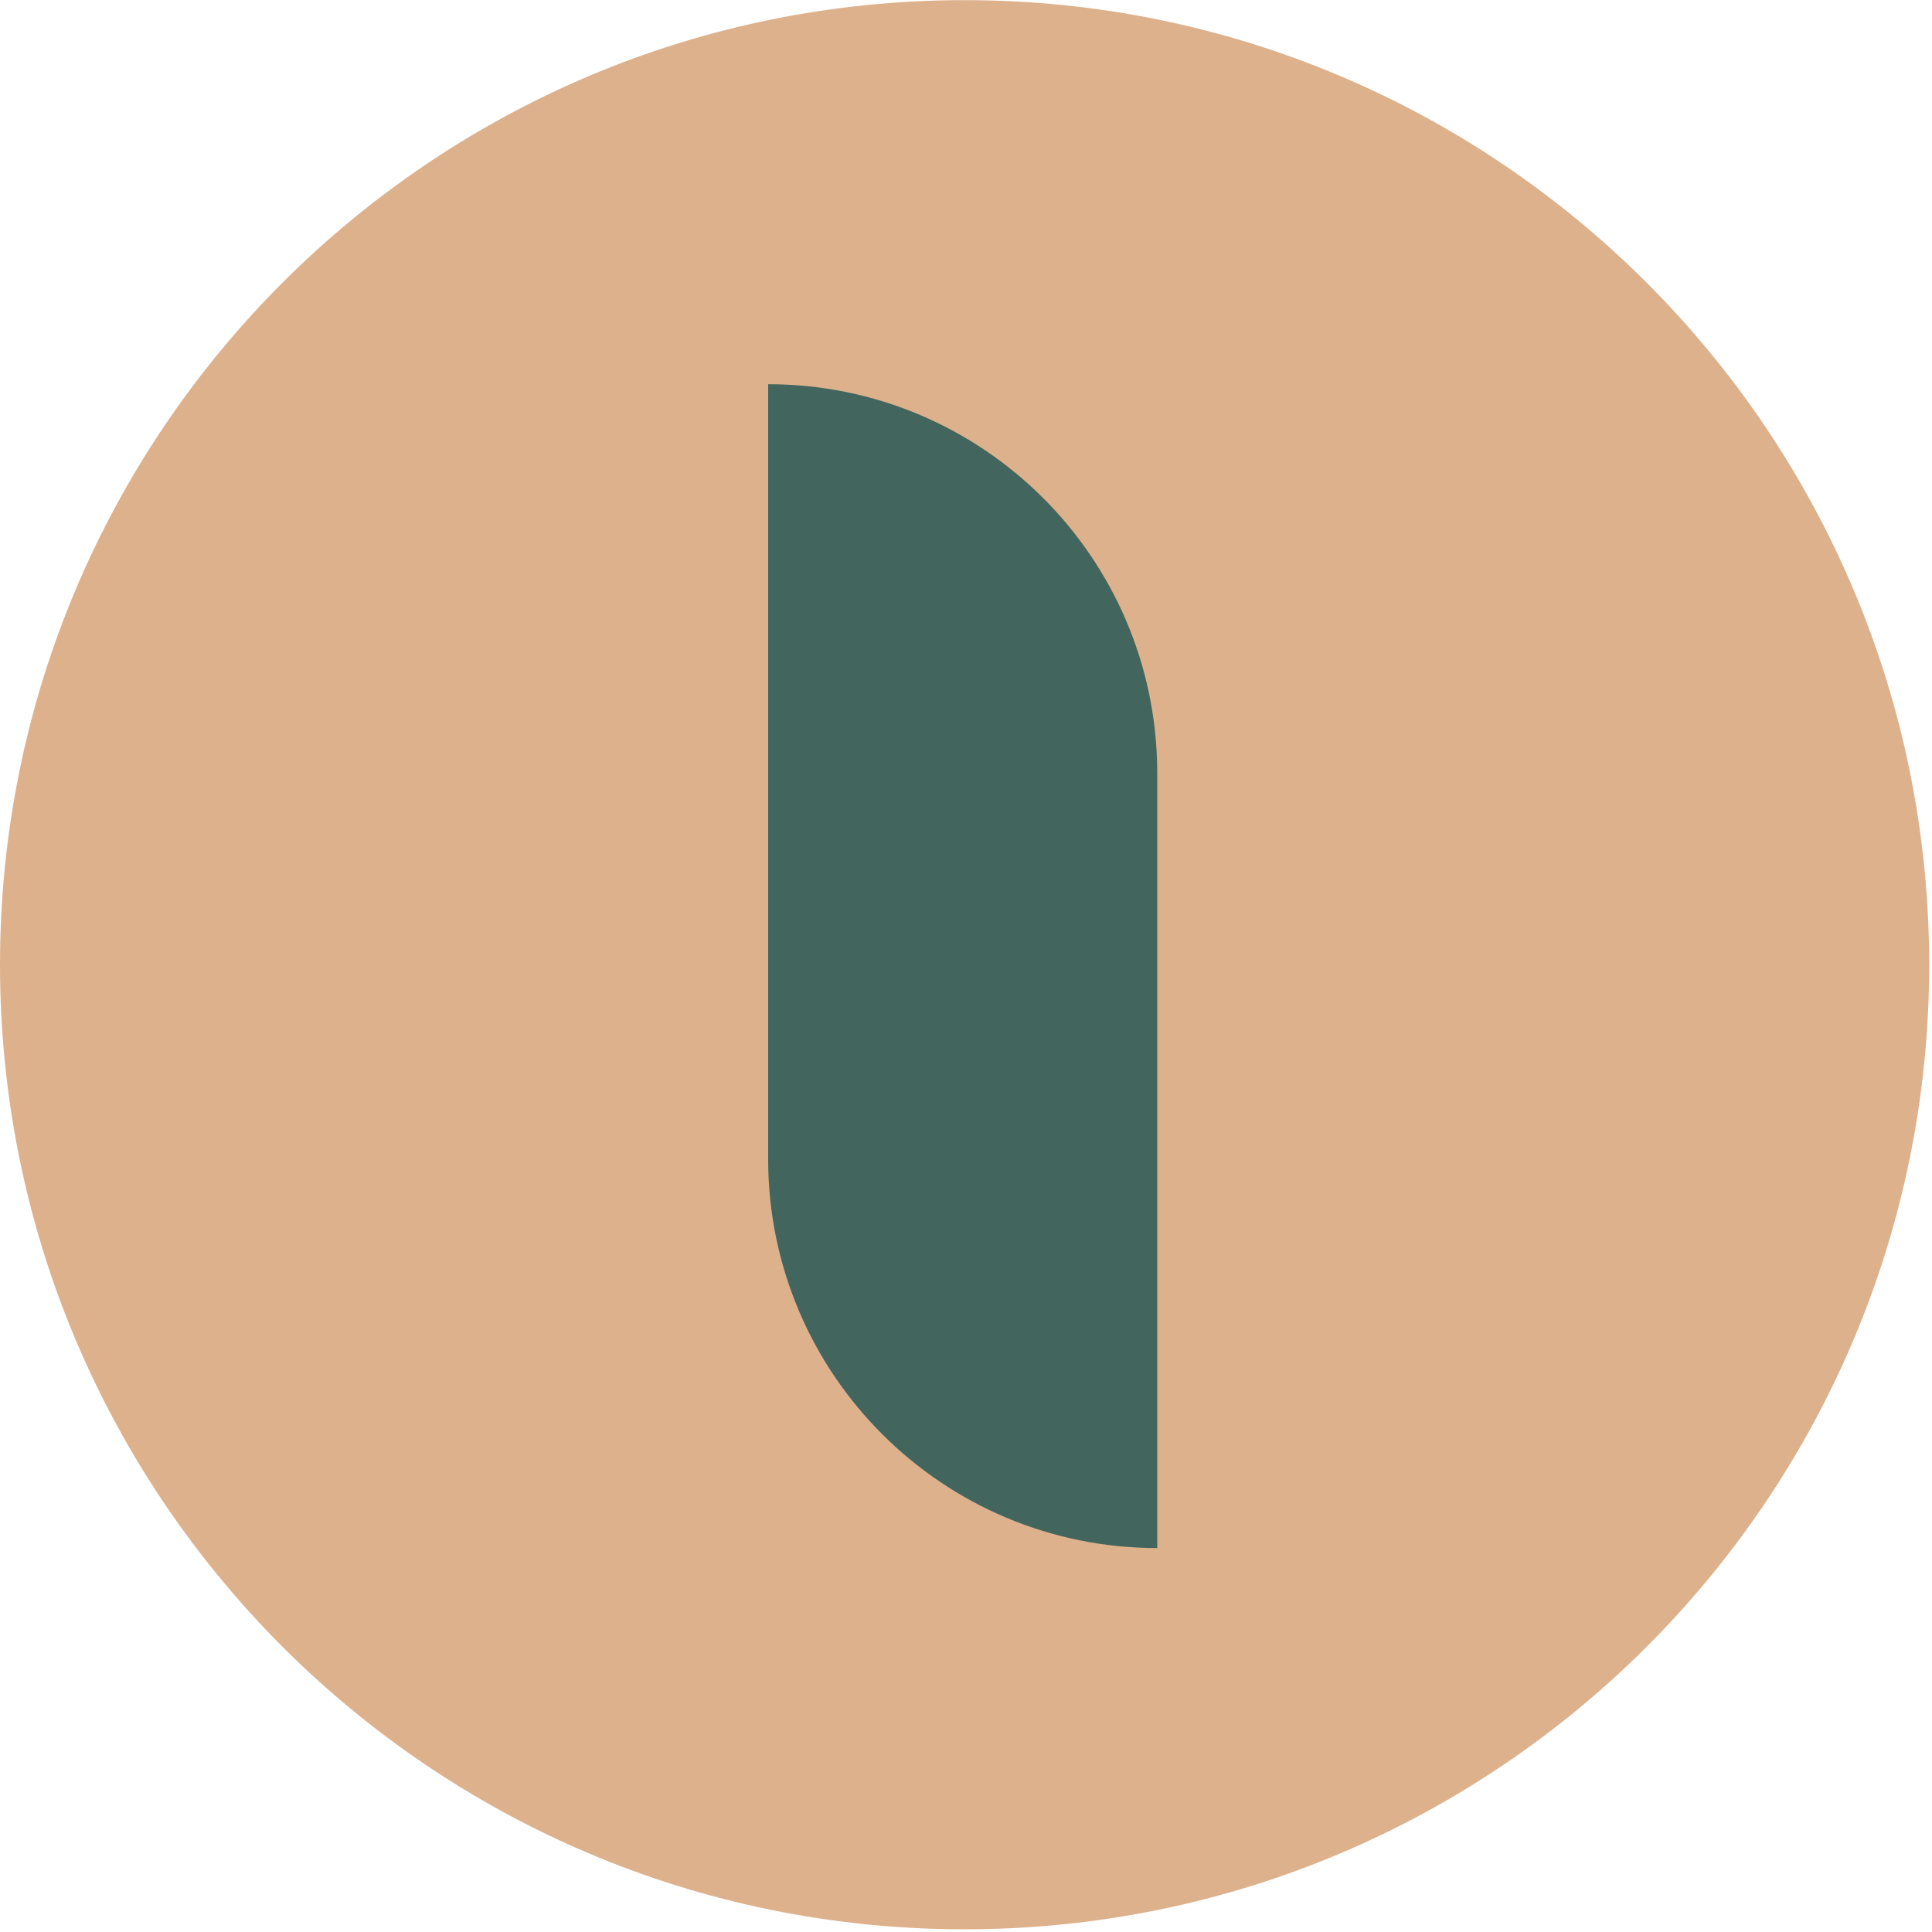
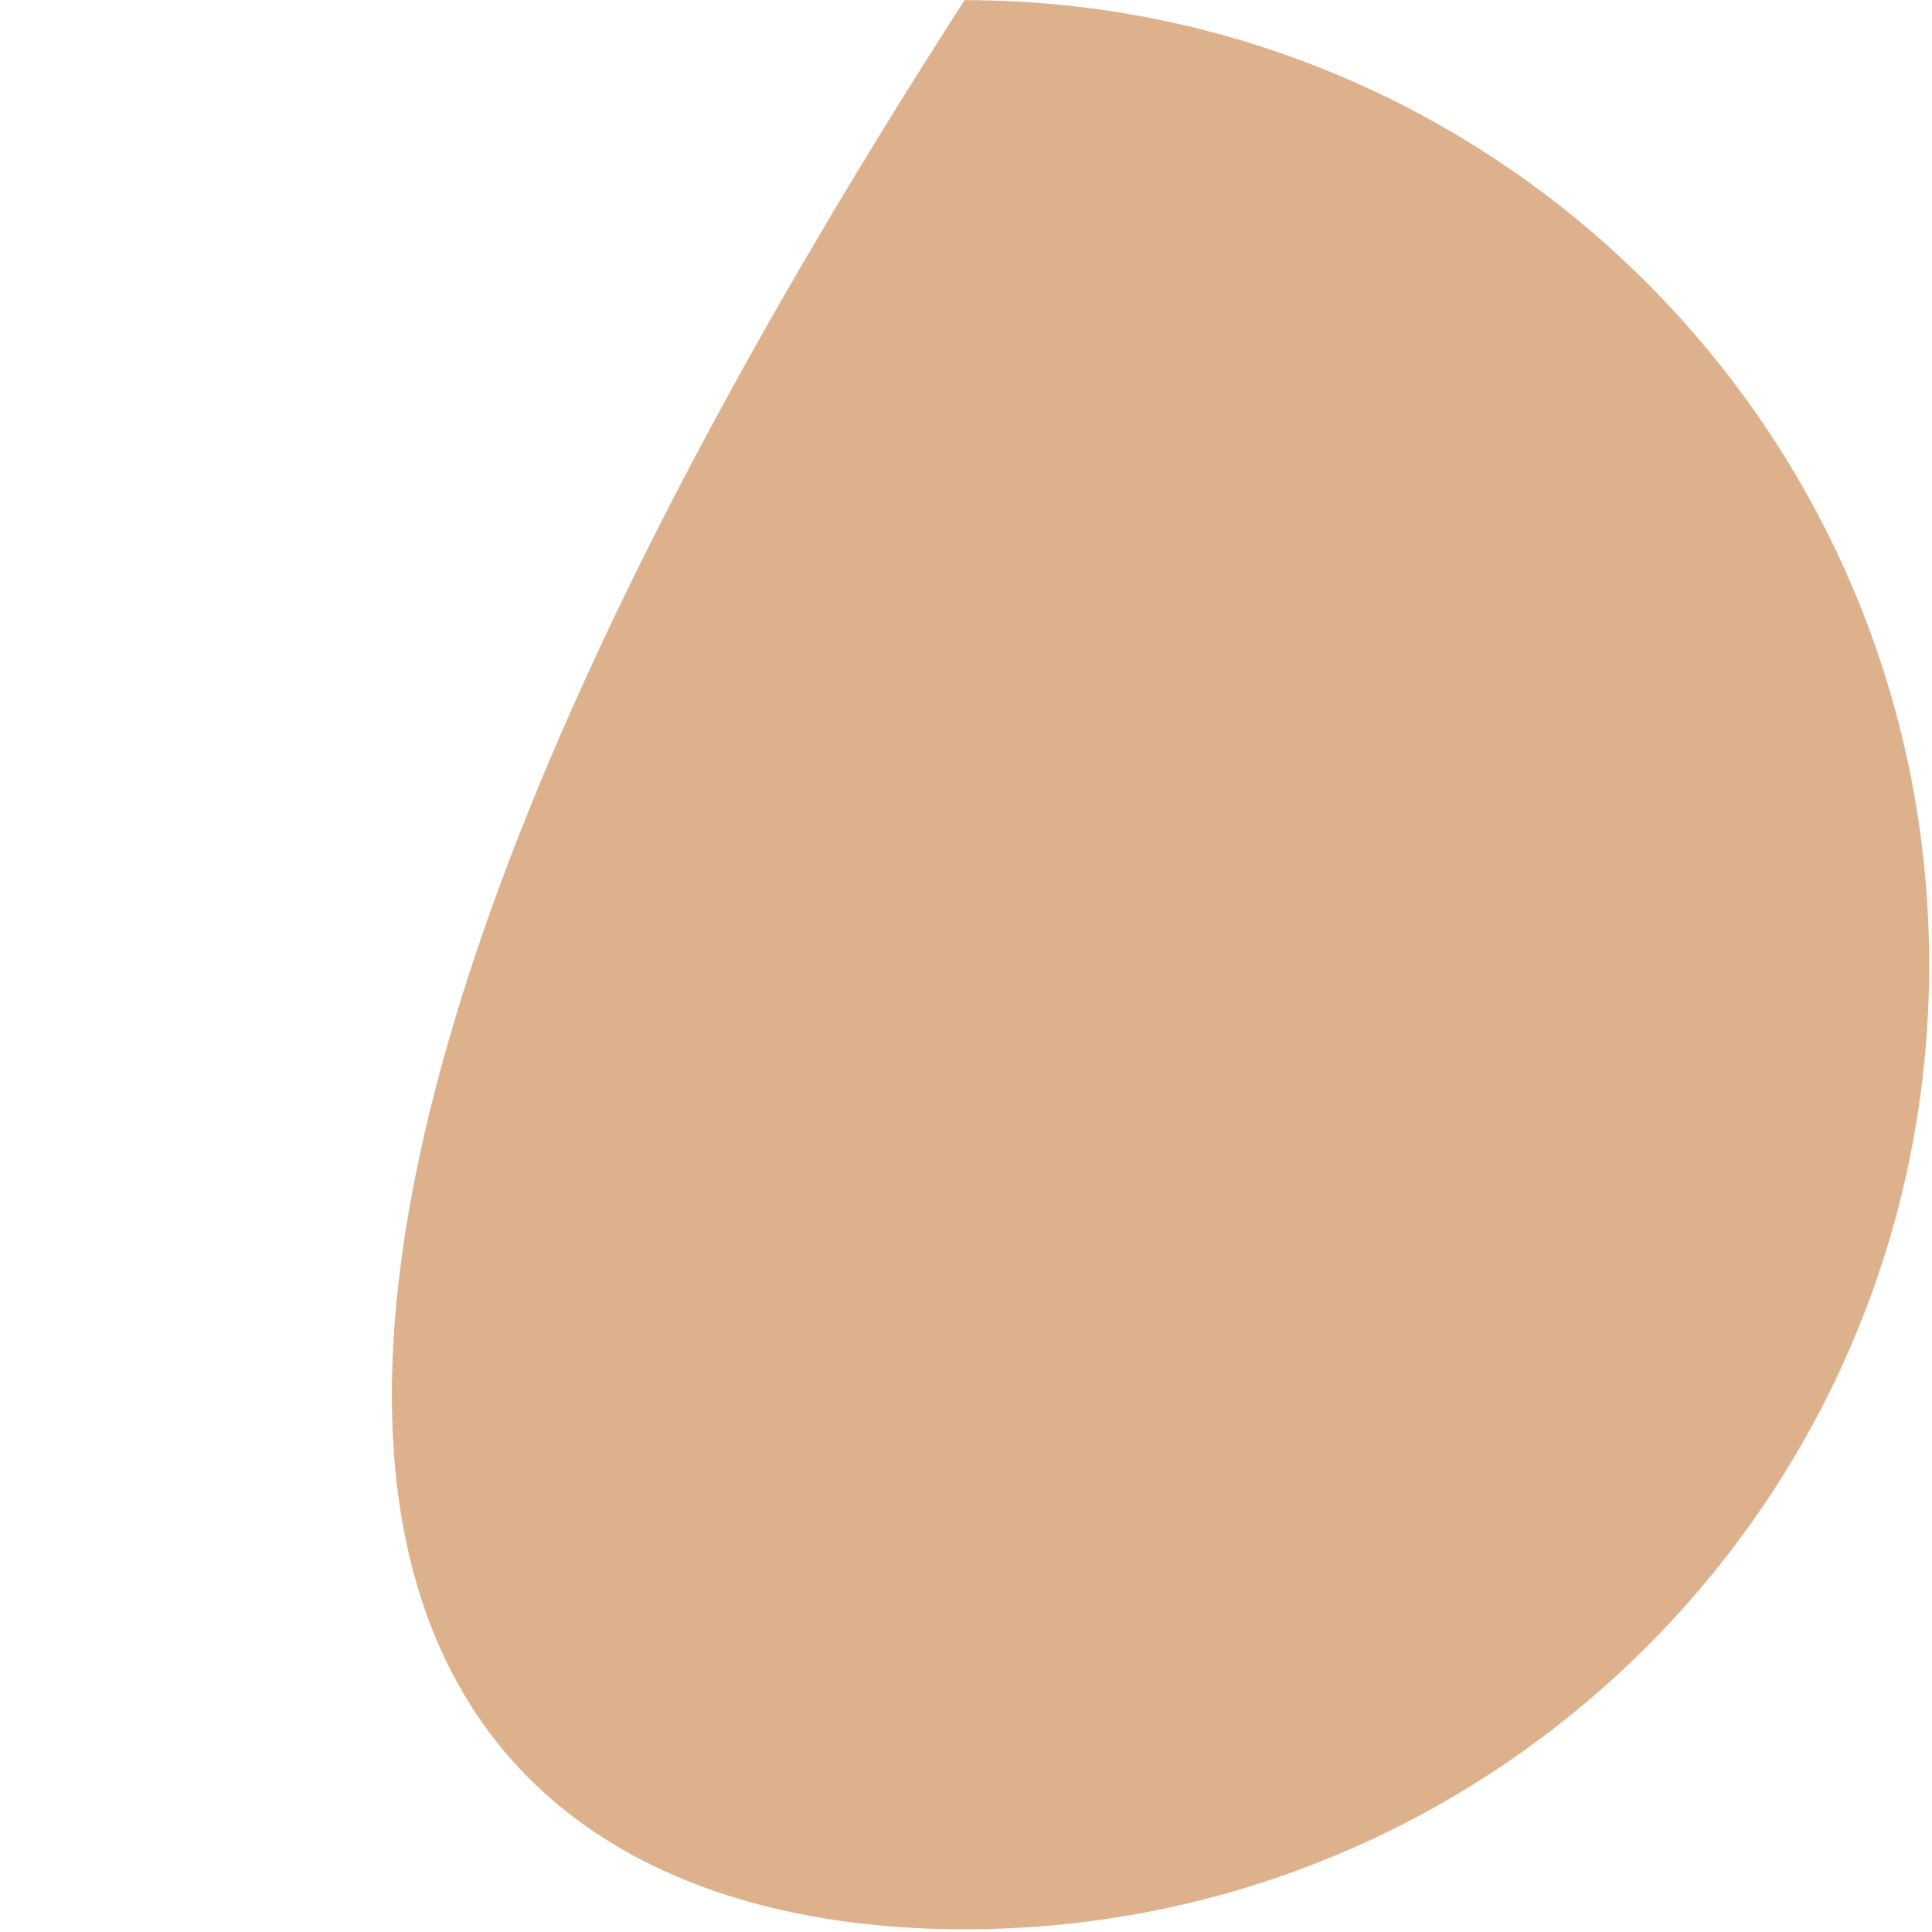
<svg xmlns="http://www.w3.org/2000/svg" width="498" height="498" viewBox="0 0 498 498" fill="none">
-   <path d="M248.636 497.304C385.953 497.304 497.271 385.987 497.271 248.669C497.271 111.351 385.953 0.034 248.636 0.034C111.318 0.034 0 111.351 0 248.669C0 385.987 111.318 497.304 248.636 497.304Z" fill="#DEB18D" />
-   <path d="M198 199.331V99.034C253.243 99.034 298.055 143.69 298.295 198.885H298.297V299.182V399.034C243.054 399.034 198.243 354.368 198.001 299.182H198V298.843V298.736V199.331Z" fill="#42665E" />
+   <path d="M248.636 497.304C385.953 497.304 497.271 385.987 497.271 248.669C497.271 111.351 385.953 0.034 248.636 0.034C0 385.987 111.318 497.304 248.636 497.304Z" fill="#DEB18D" />
</svg>